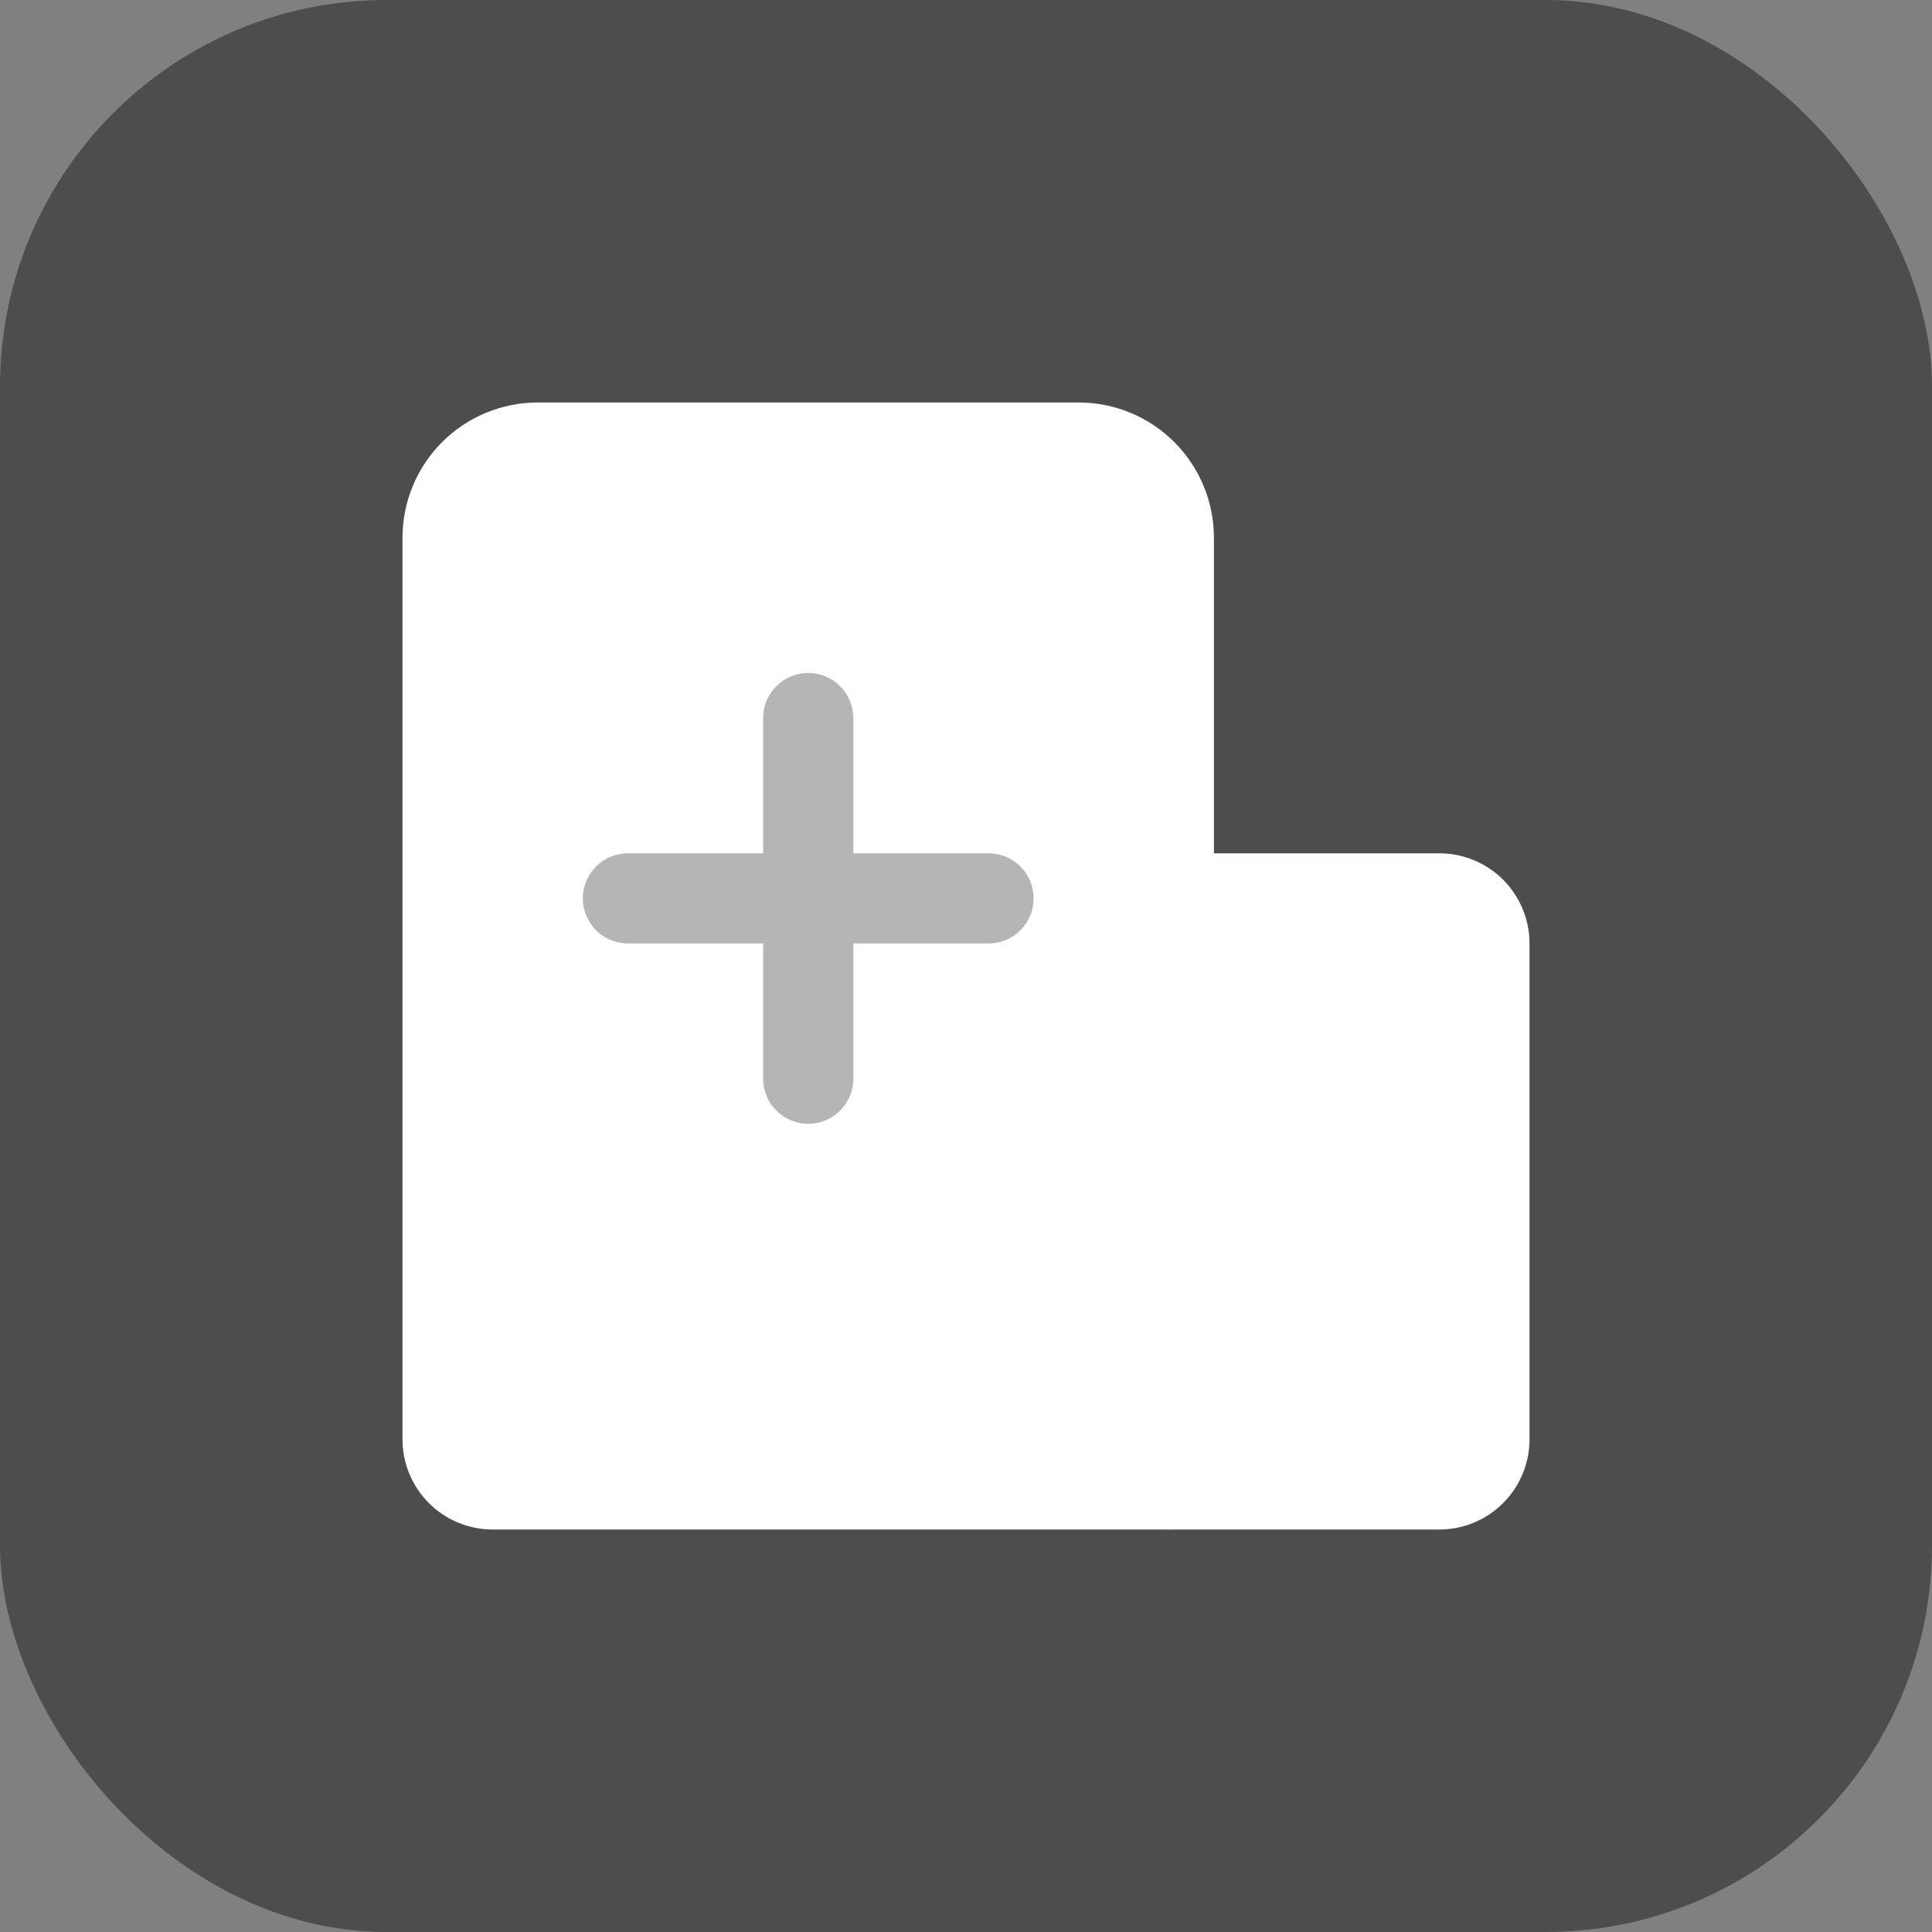
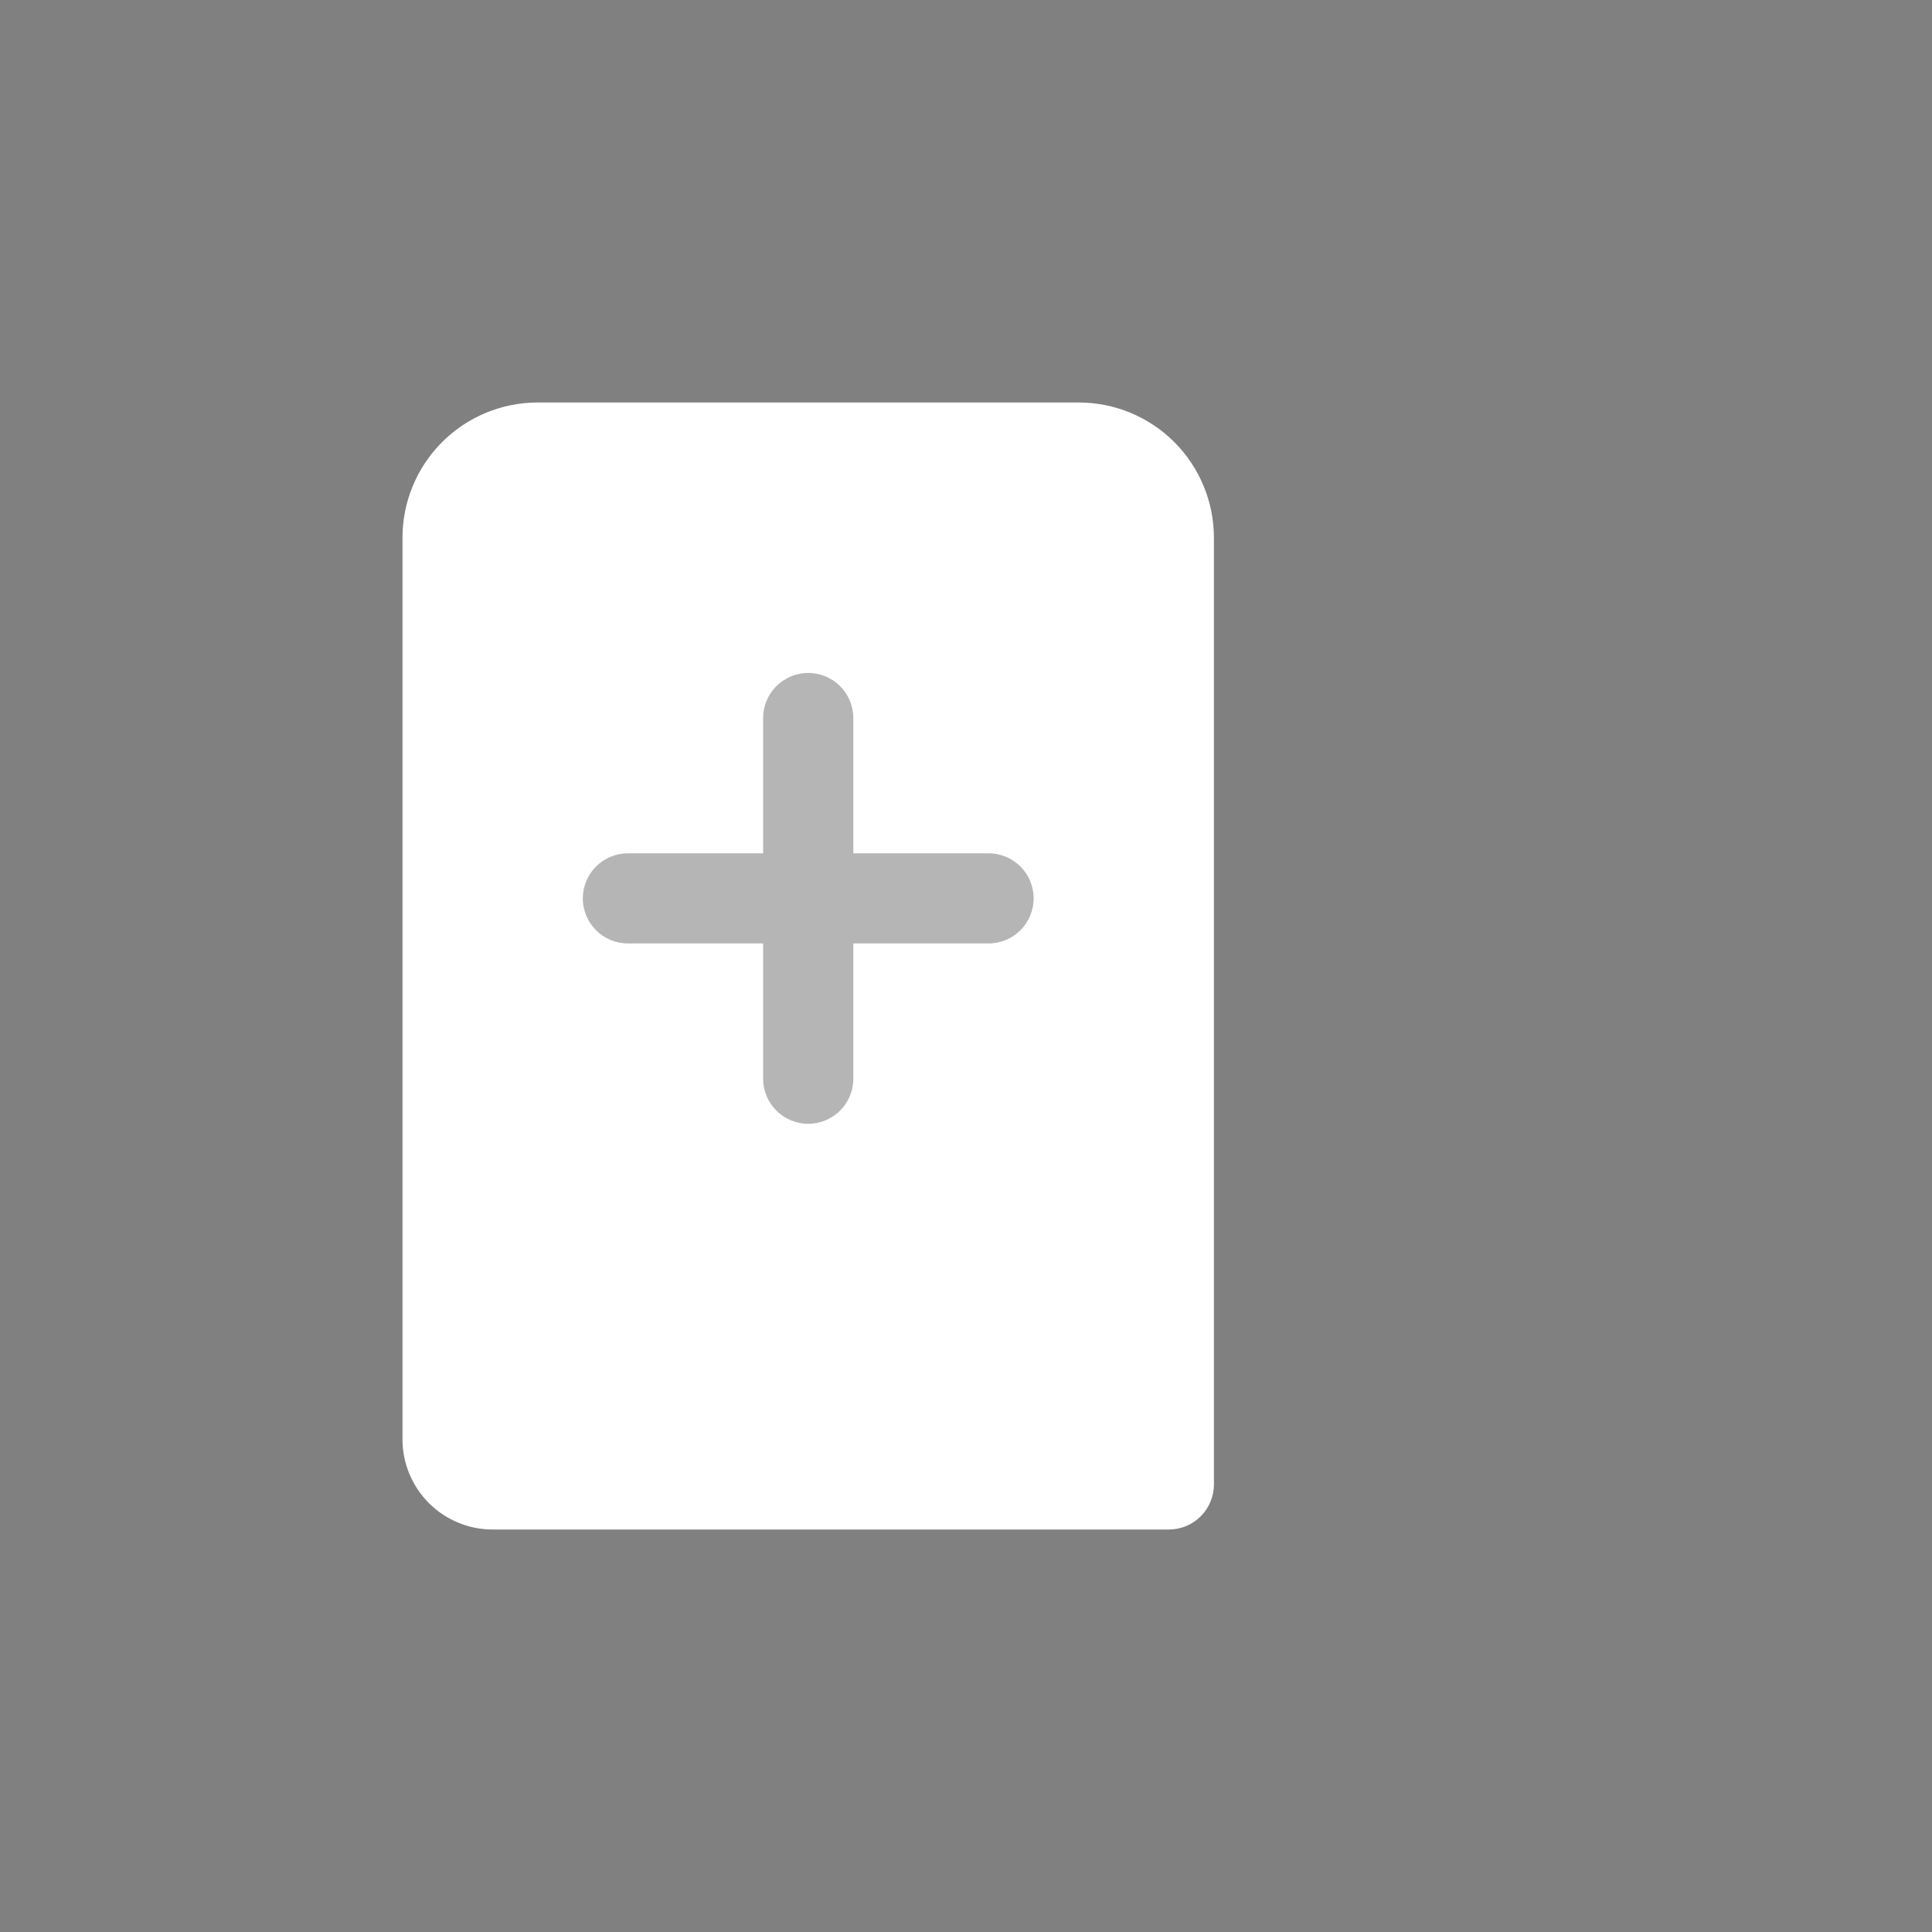
<svg xmlns="http://www.w3.org/2000/svg" width="800px" height="800px" viewBox="0 0 40 40" fill="none">
  <rect x="0" y="0" width="40" height="40" fill="#808080" stroke="none" />
-   <rect width="40" height="40" rx="8" fill="#000000" fill-opacity="0.4" />
  <path d="M22.333 8.333H11.133C10.391 8.333 9.679 8.628 9.153 9.153C8.628 9.679 8.333 10.391 8.333 11.133V29.8C8.333 30.295 8.53 30.77 8.88 31.12C9.23 31.47 9.705 31.667 10.2 31.667H24.2C24.323 31.667 24.444 31.642 24.557 31.596C24.67 31.549 24.773 31.48 24.86 31.393C24.947 31.307 25.015 31.204 25.062 31.09C25.109 30.977 25.133 30.856 25.133 30.733V11.133C25.133 10.391 24.838 9.679 24.313 9.153C23.788 8.628 23.076 8.333 22.333 8.333Z" fill="white" />
-   <path d="M29.8 17.667H24.2C23.953 17.667 23.715 17.765 23.54 17.94C23.365 18.115 23.267 18.352 23.267 18.6V30.733C23.267 30.856 23.291 30.977 23.338 31.09C23.385 31.204 23.453 31.307 23.54 31.393C23.627 31.48 23.73 31.549 23.843 31.596C23.956 31.642 24.077 31.667 24.2 31.667L29.8 31.667C30.295 31.667 30.77 31.47 31.12 31.12C31.47 30.77 31.667 30.295 31.667 29.8V19.533C31.667 19.038 31.47 18.564 31.12 18.213C30.77 17.863 30.295 17.667 29.8 17.667Z" fill="white" />
  <path d="M16.733 13.933C17.249 13.933 17.667 14.351 17.667 14.867V17.667H20.467C20.982 17.667 21.4 18.084 21.4 18.6V18.6C21.4 19.116 20.982 19.533 20.467 19.533H17.667V22.333C17.667 22.849 17.249 23.267 16.733 23.267V23.267C16.218 23.267 15.8 22.849 15.8 22.333V19.533H13C12.485 19.533 12.067 19.116 12.067 18.6V18.6C12.067 18.084 12.485 17.667 13 17.667H15.8V14.867C15.8 14.351 16.218 13.933 16.733 13.933V13.933Z" fill="#B5B5B5" />
</svg>